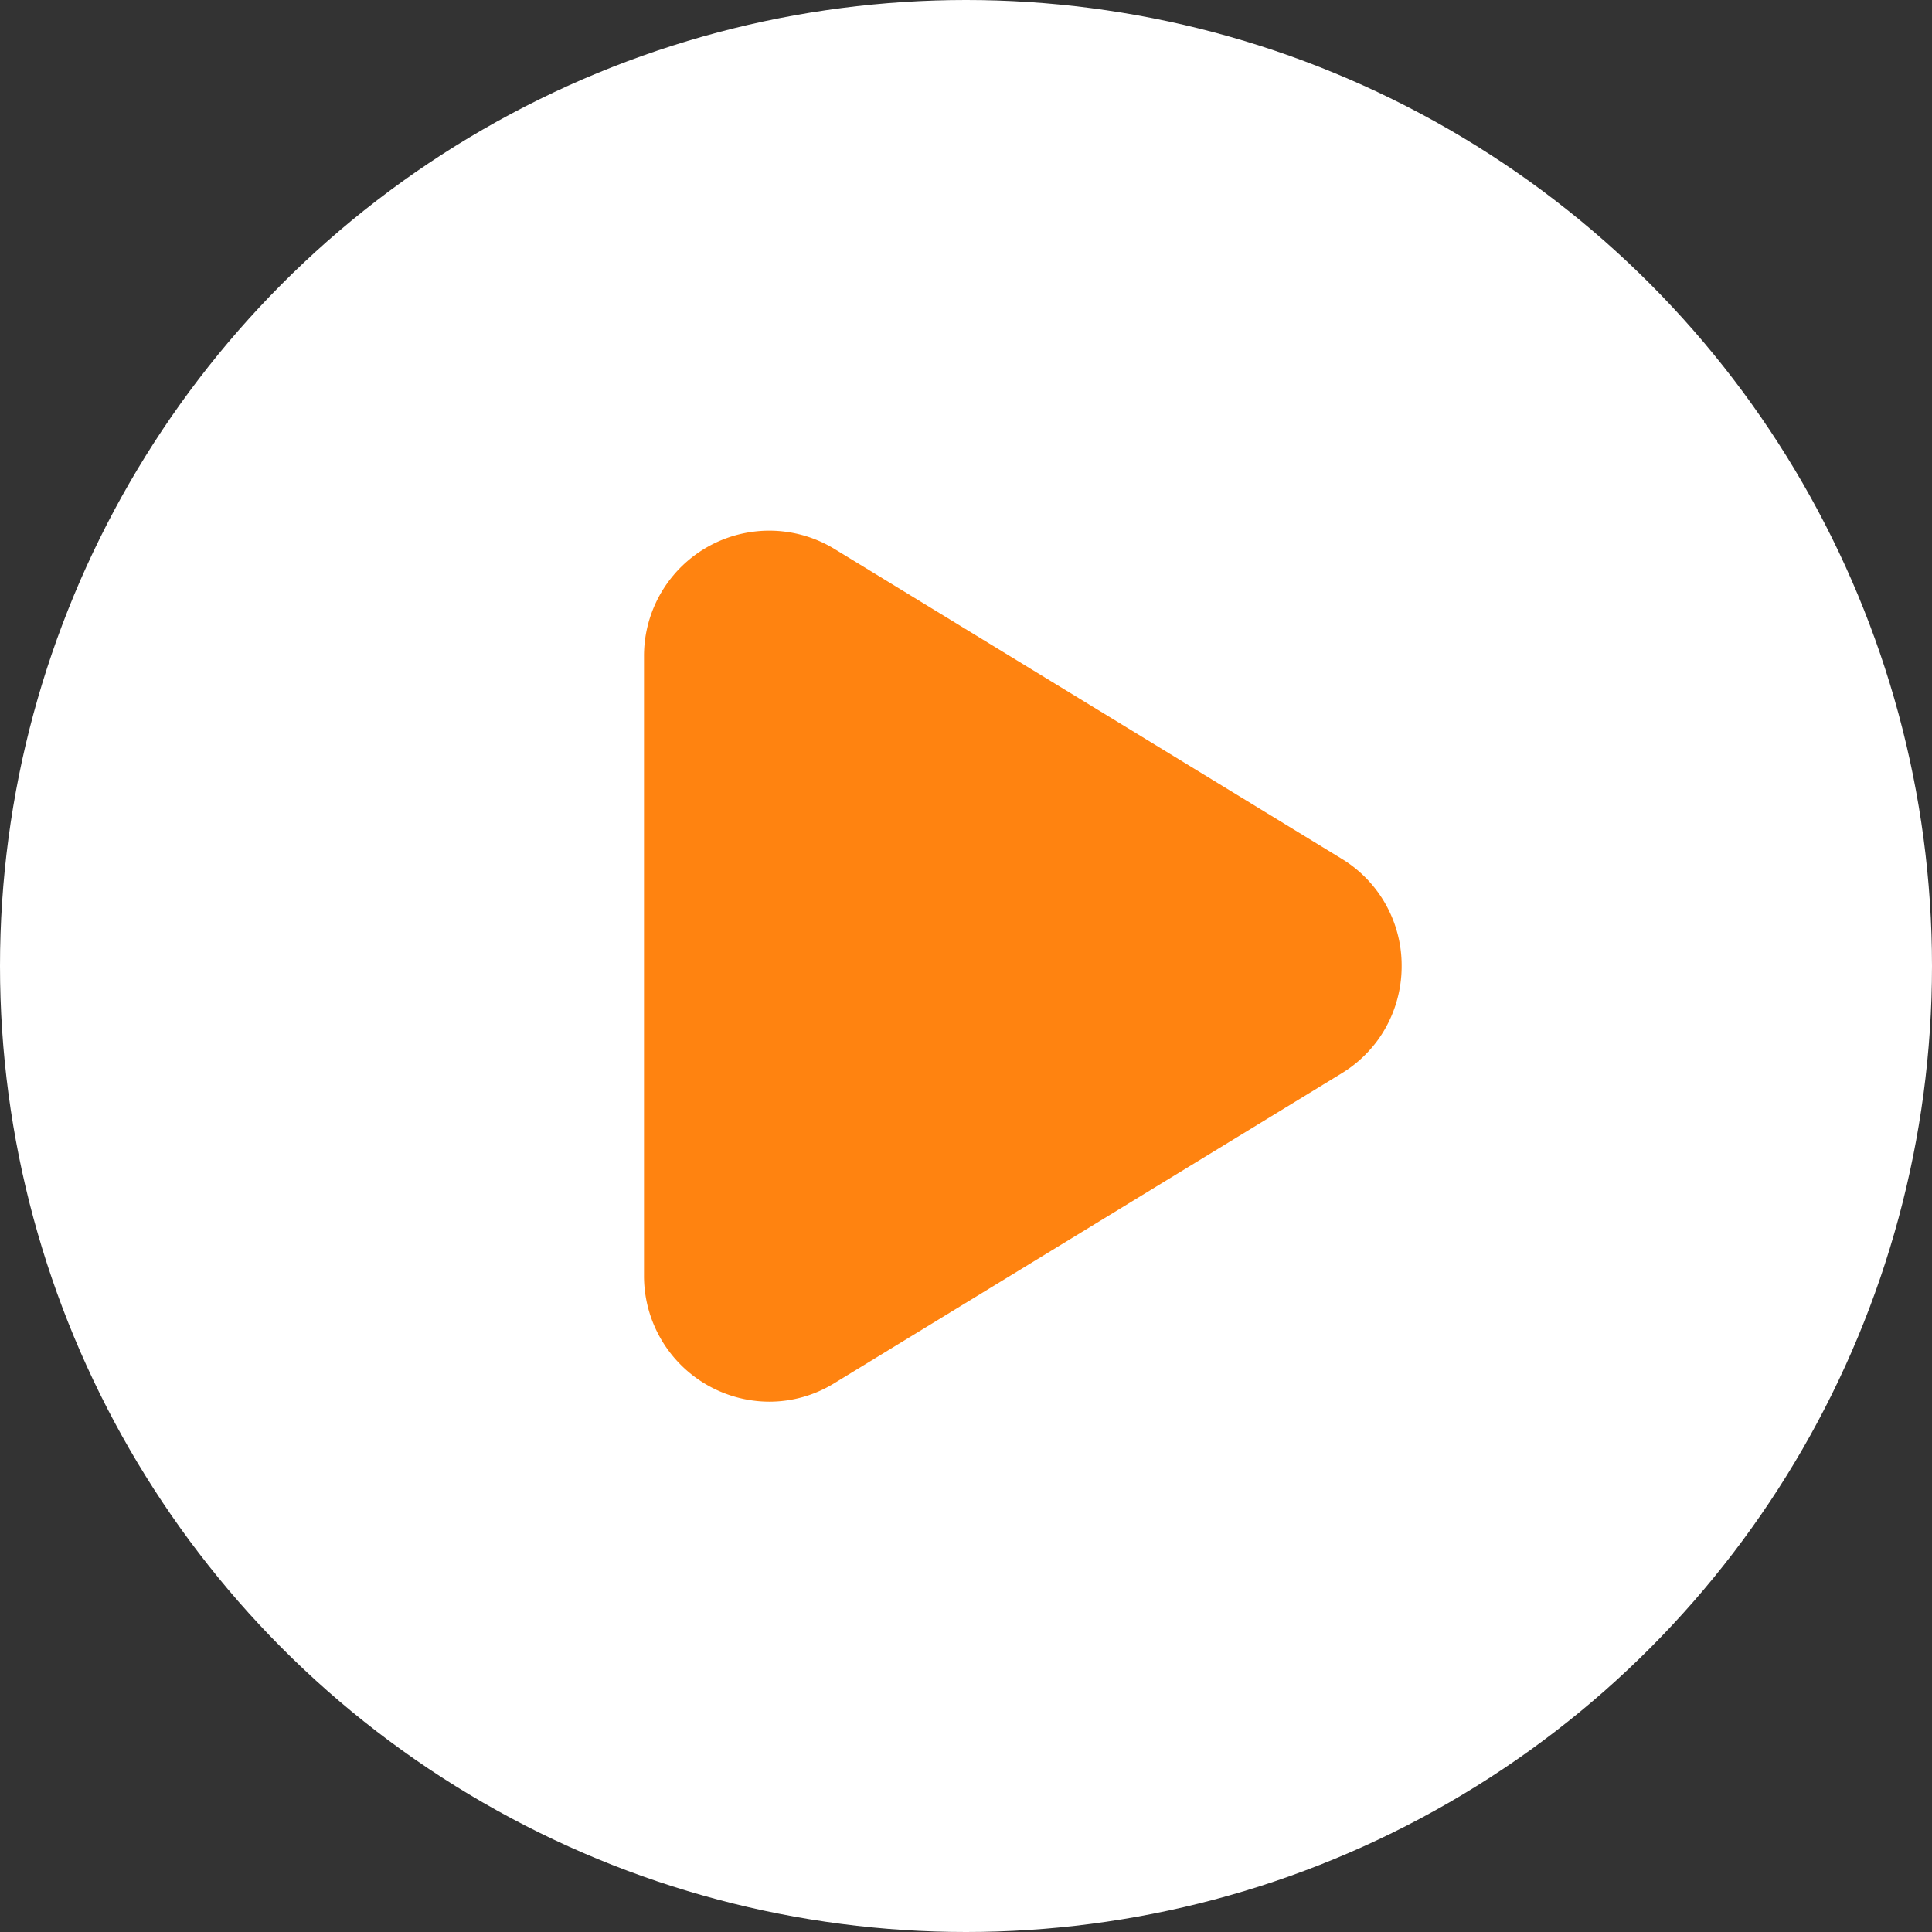
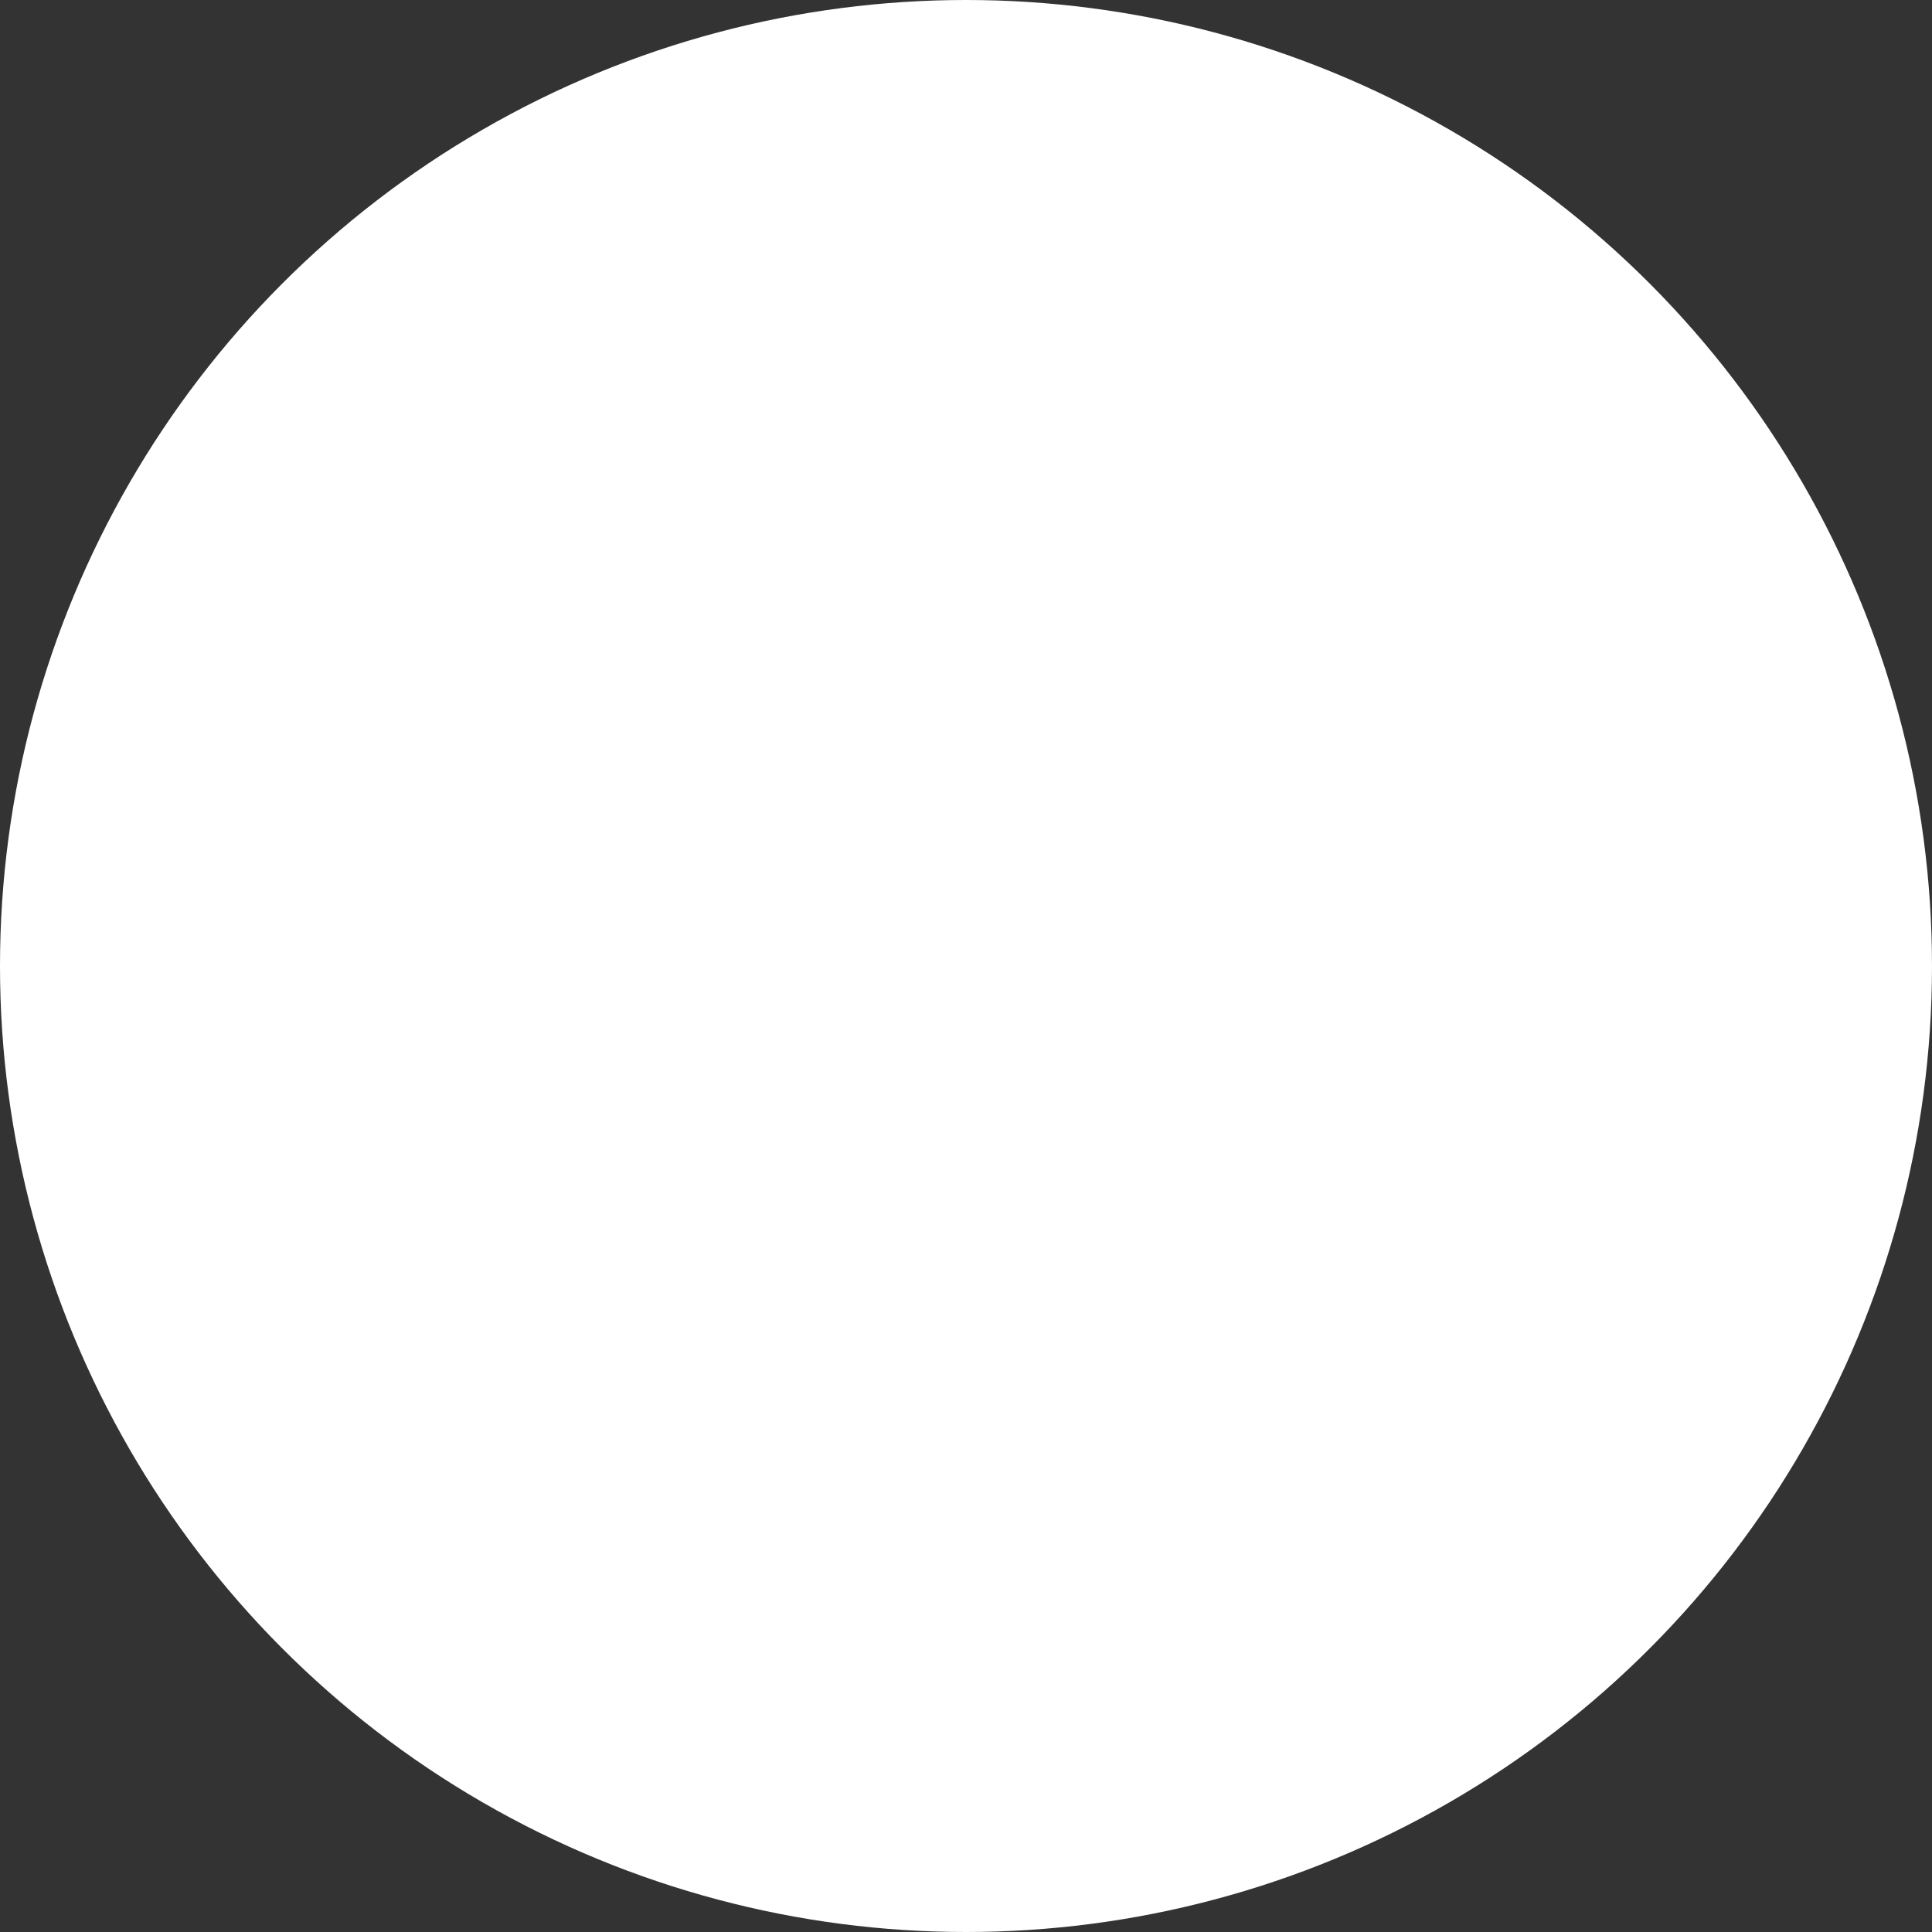
<svg xmlns="http://www.w3.org/2000/svg" width="51" height="51" viewBox="0 0 51 51">
  <rect x="0" y="0" width="51" height="51" fill="#333333" stroke="none" />
  <g id="Group_13795" data-name="Group 13795" transform="translate(0.046 -0.6)">
    <g id="Group_13793" data-name="Group 13793" transform="translate(-0.046 0.6)">
      <g id="Group_13802" data-name="Group 13802">
        <circle id="Ellipse_72" data-name="Ellipse 72" cx="25.5" cy="25.5" r="25.5" fill="#fff" />
-         <circle id="Ellipse_73" data-name="Ellipse 73" cx="20.5" cy="20.5" r="20.5" transform="translate(5 5)" fill="#fff" opacity="0.9" />
-         <path id="Path_50461" data-name="Path 50461" d="M-90-6266.758v-16.351a3.307,3.307,0,0,1,5.028-2.834l13.384,8.175A3.294,3.294,0,0,1-70-6274.934a3.327,3.327,0,0,1-.59,1.9,3.308,3.308,0,0,1-1,.937l-13.384,8.175a3.266,3.266,0,0,1-1.713.489A3.318,3.318,0,0,1-90-6266.758Z" transform="translate(107 6300.434)" fill="#ff8310" />
      </g>
    </g>
  </g>
</svg>